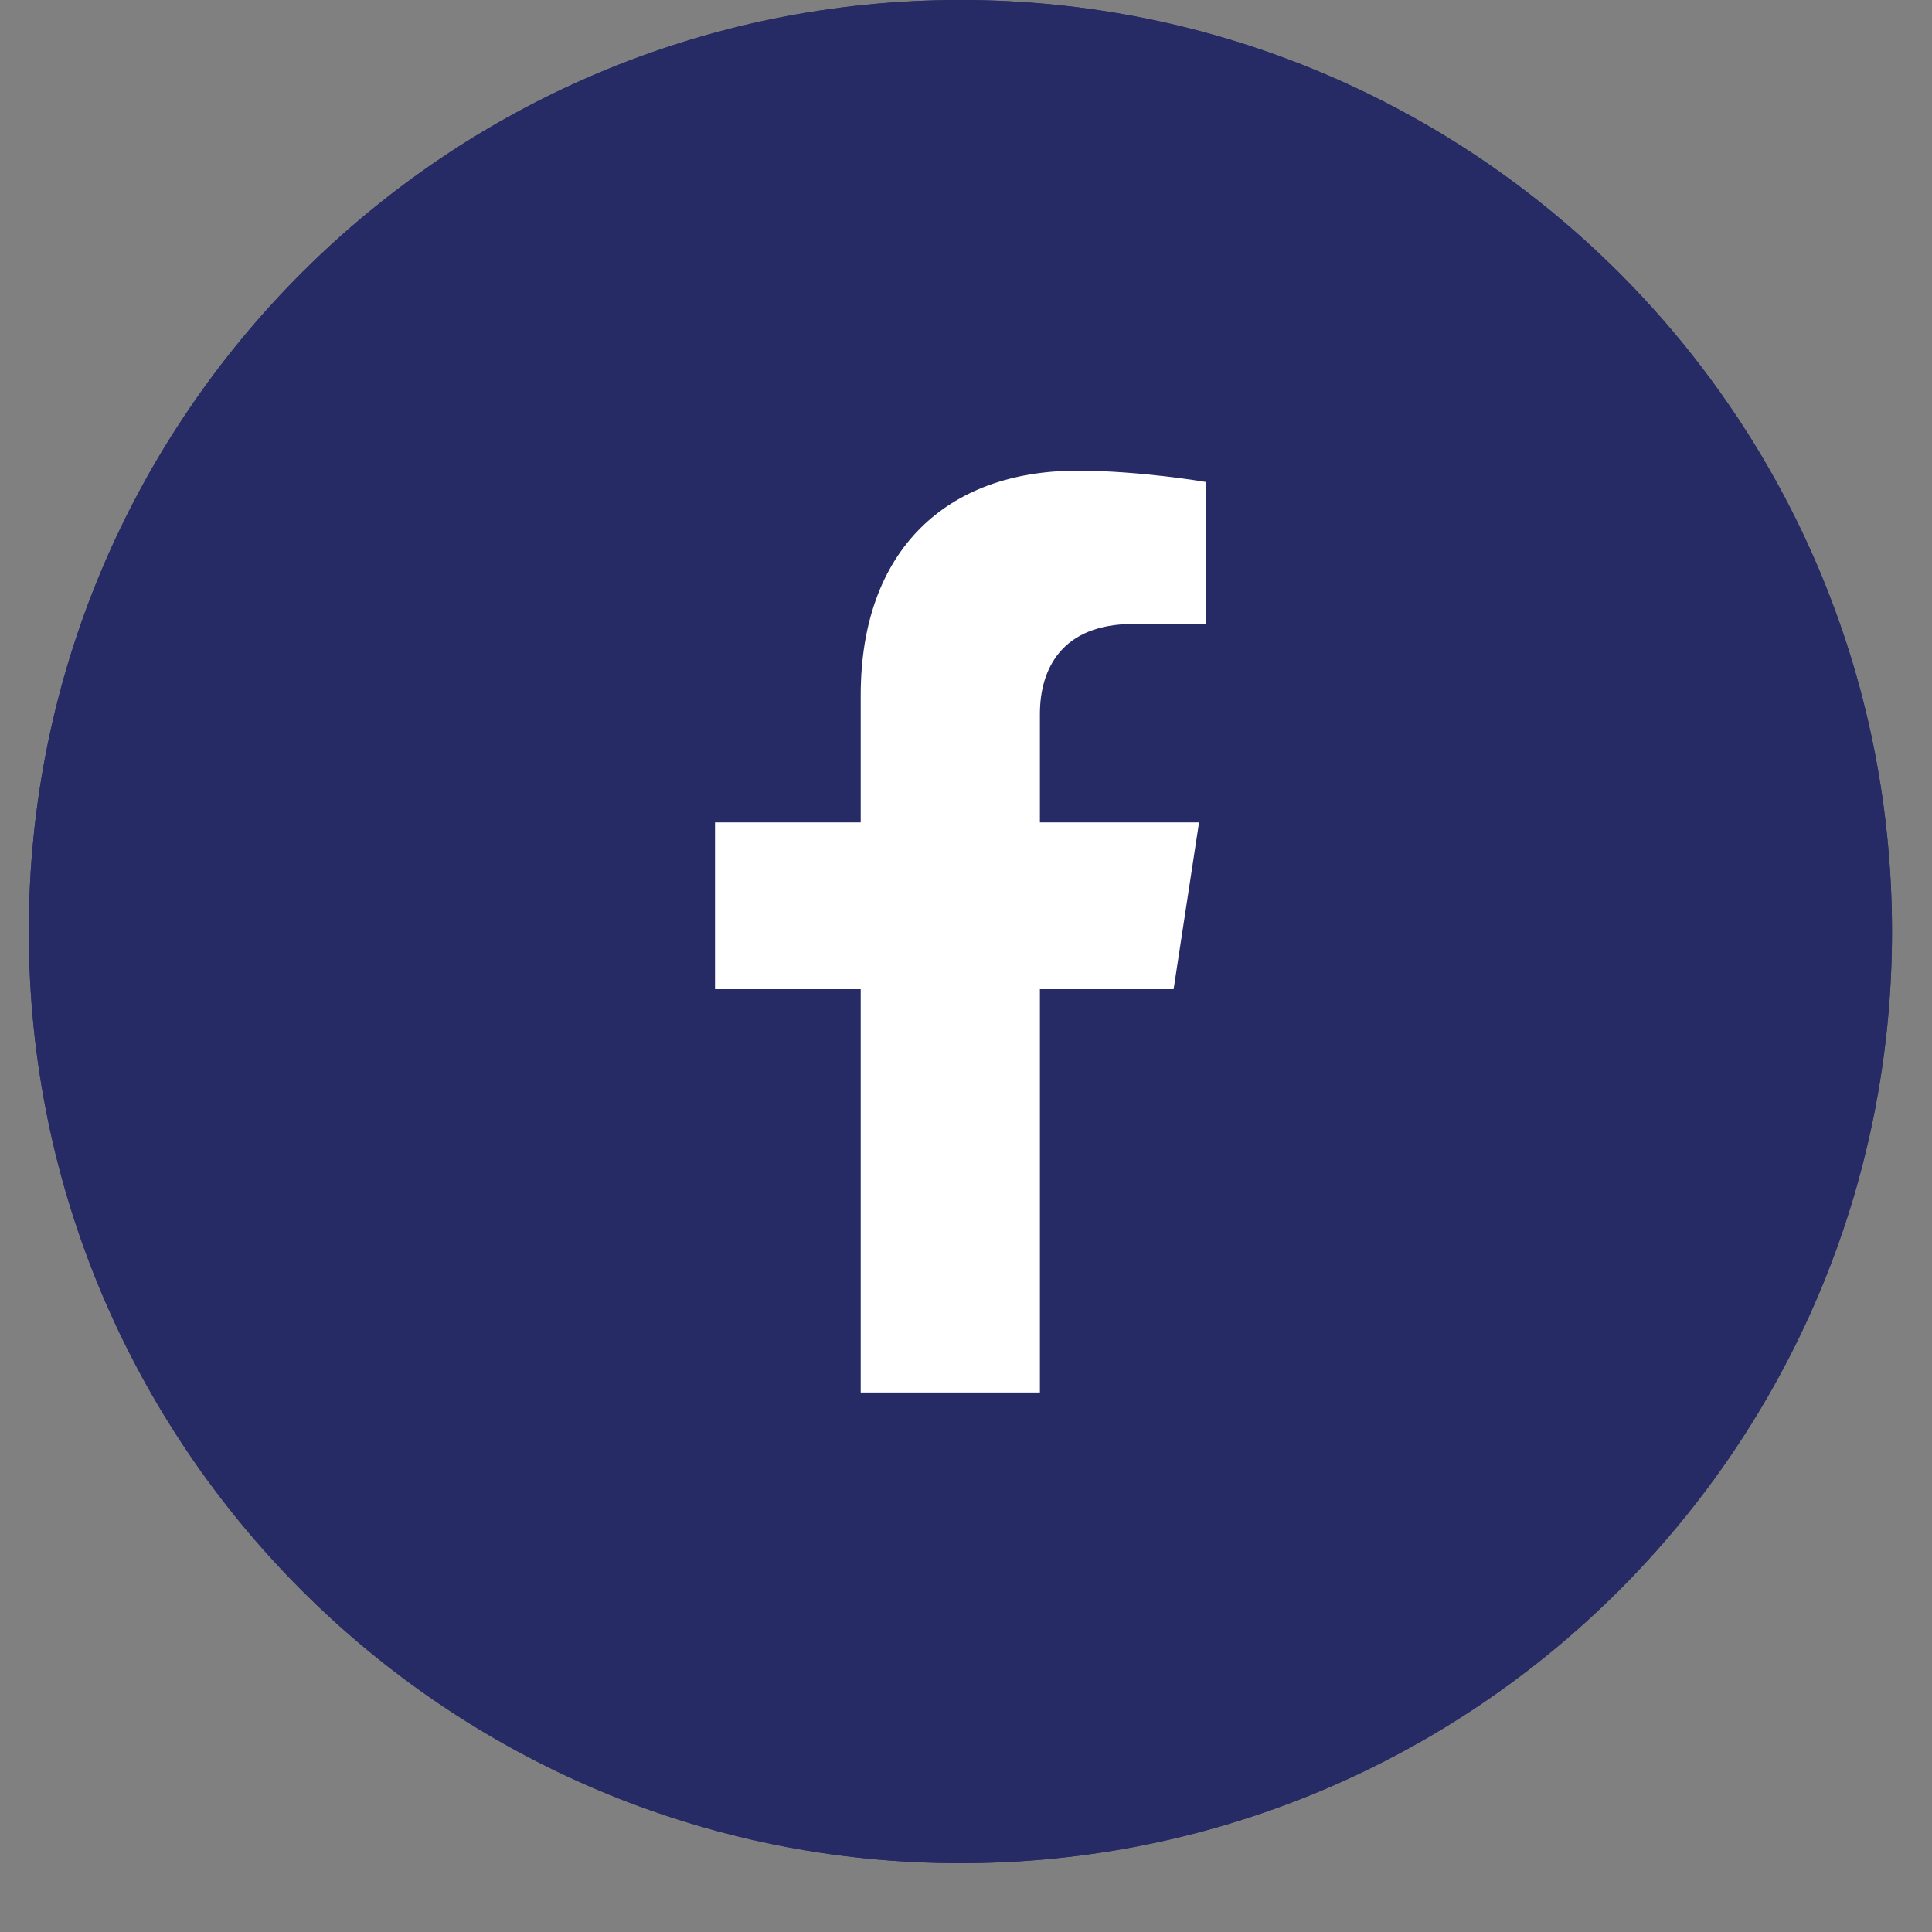
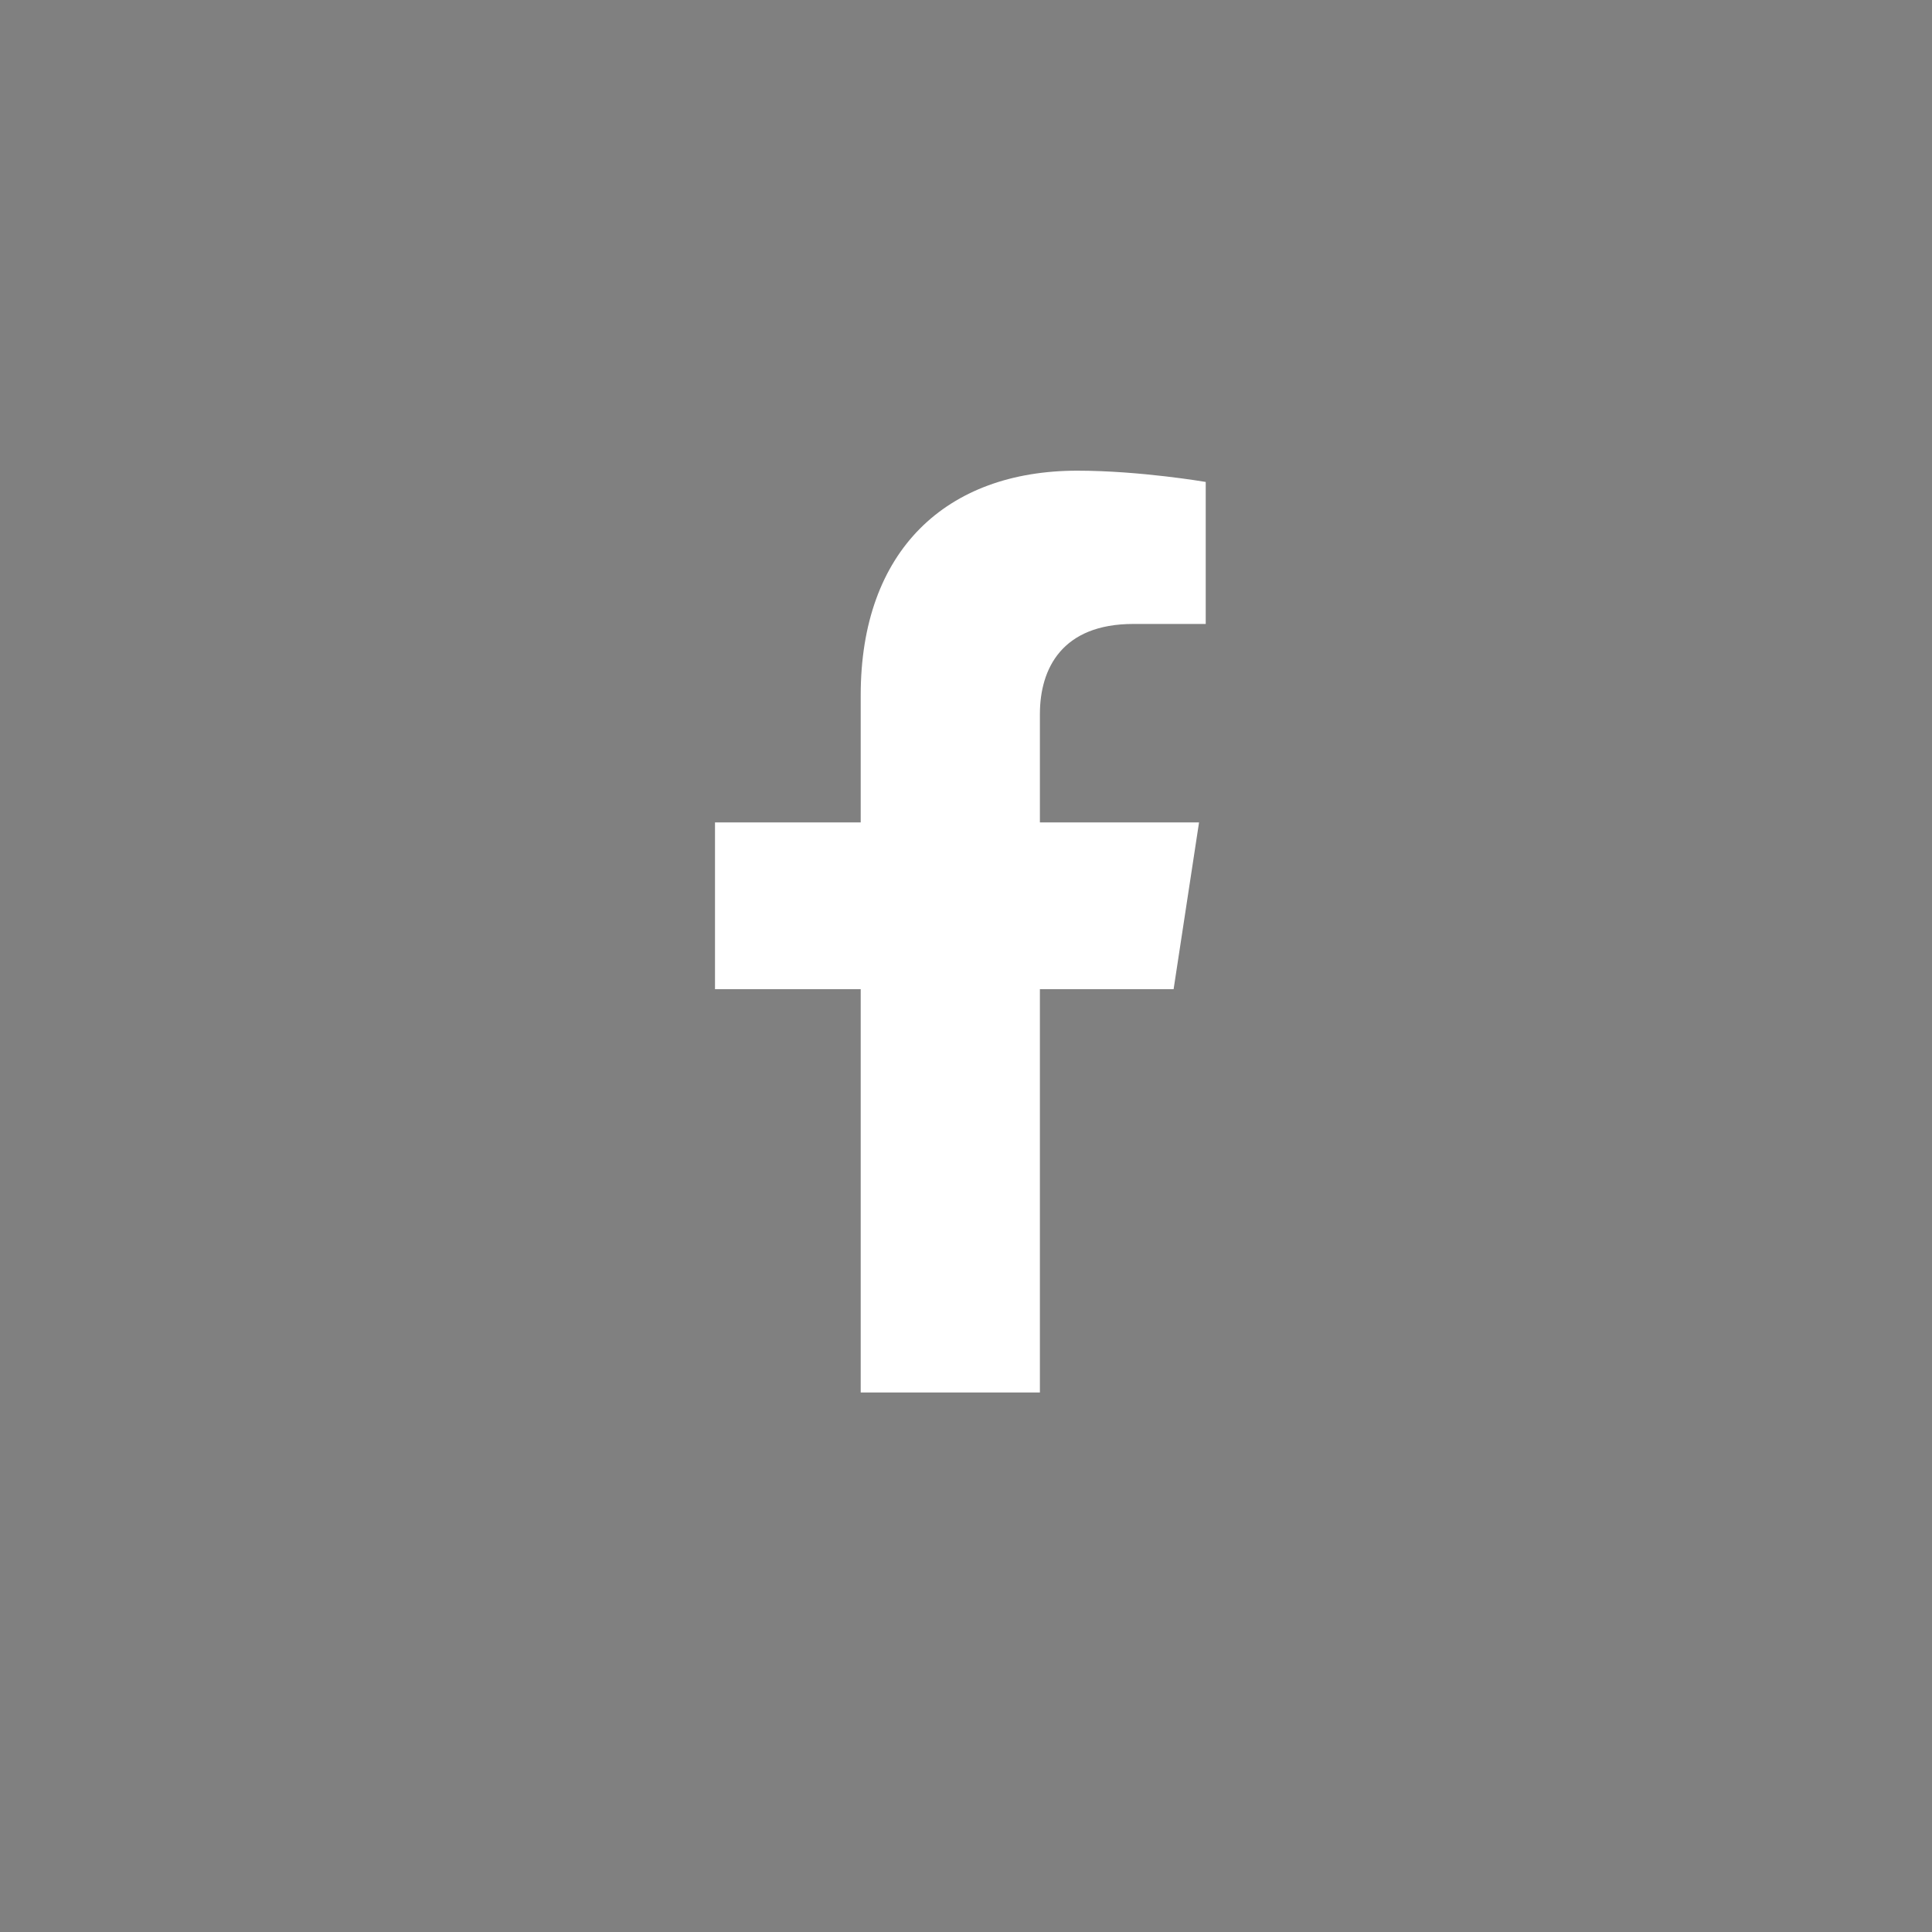
<svg xmlns="http://www.w3.org/2000/svg" width="24" height="24" viewBox="0 0 24 24" fill="none">
  <rect x="0" y="0" width="24" height="24" fill="#808080" stroke="none" />
-   <path d="M23.503 11.572C23.503 17.964 18.322 23.145 11.93 23.145C5.539 23.145 0.358 17.964 0.358 11.572C0.358 5.181 5.539 0 11.93 0C18.322 0 23.503 5.181 23.503 11.572Z" fill="#262B65" />
-   <path d="M23.503 11.572C23.503 17.964 18.322 23.145 11.93 23.145C5.539 23.145 0.358 17.964 0.358 11.572C0.358 5.181 5.539 0 11.93 0C18.322 0 23.503 5.181 23.503 11.572Z" fill="#262B65" />
  <path d="M10.692 12.288V17.298H12.918V12.288H14.579L14.895 10.216H12.918V8.871C12.918 8.304 13.194 7.751 14.079 7.751H14.978V5.987C14.978 5.987 14.163 5.847 13.383 5.847C11.755 5.847 10.692 6.839 10.692 8.636V10.216H8.882V12.288H10.692Z" fill="white" />
</svg>